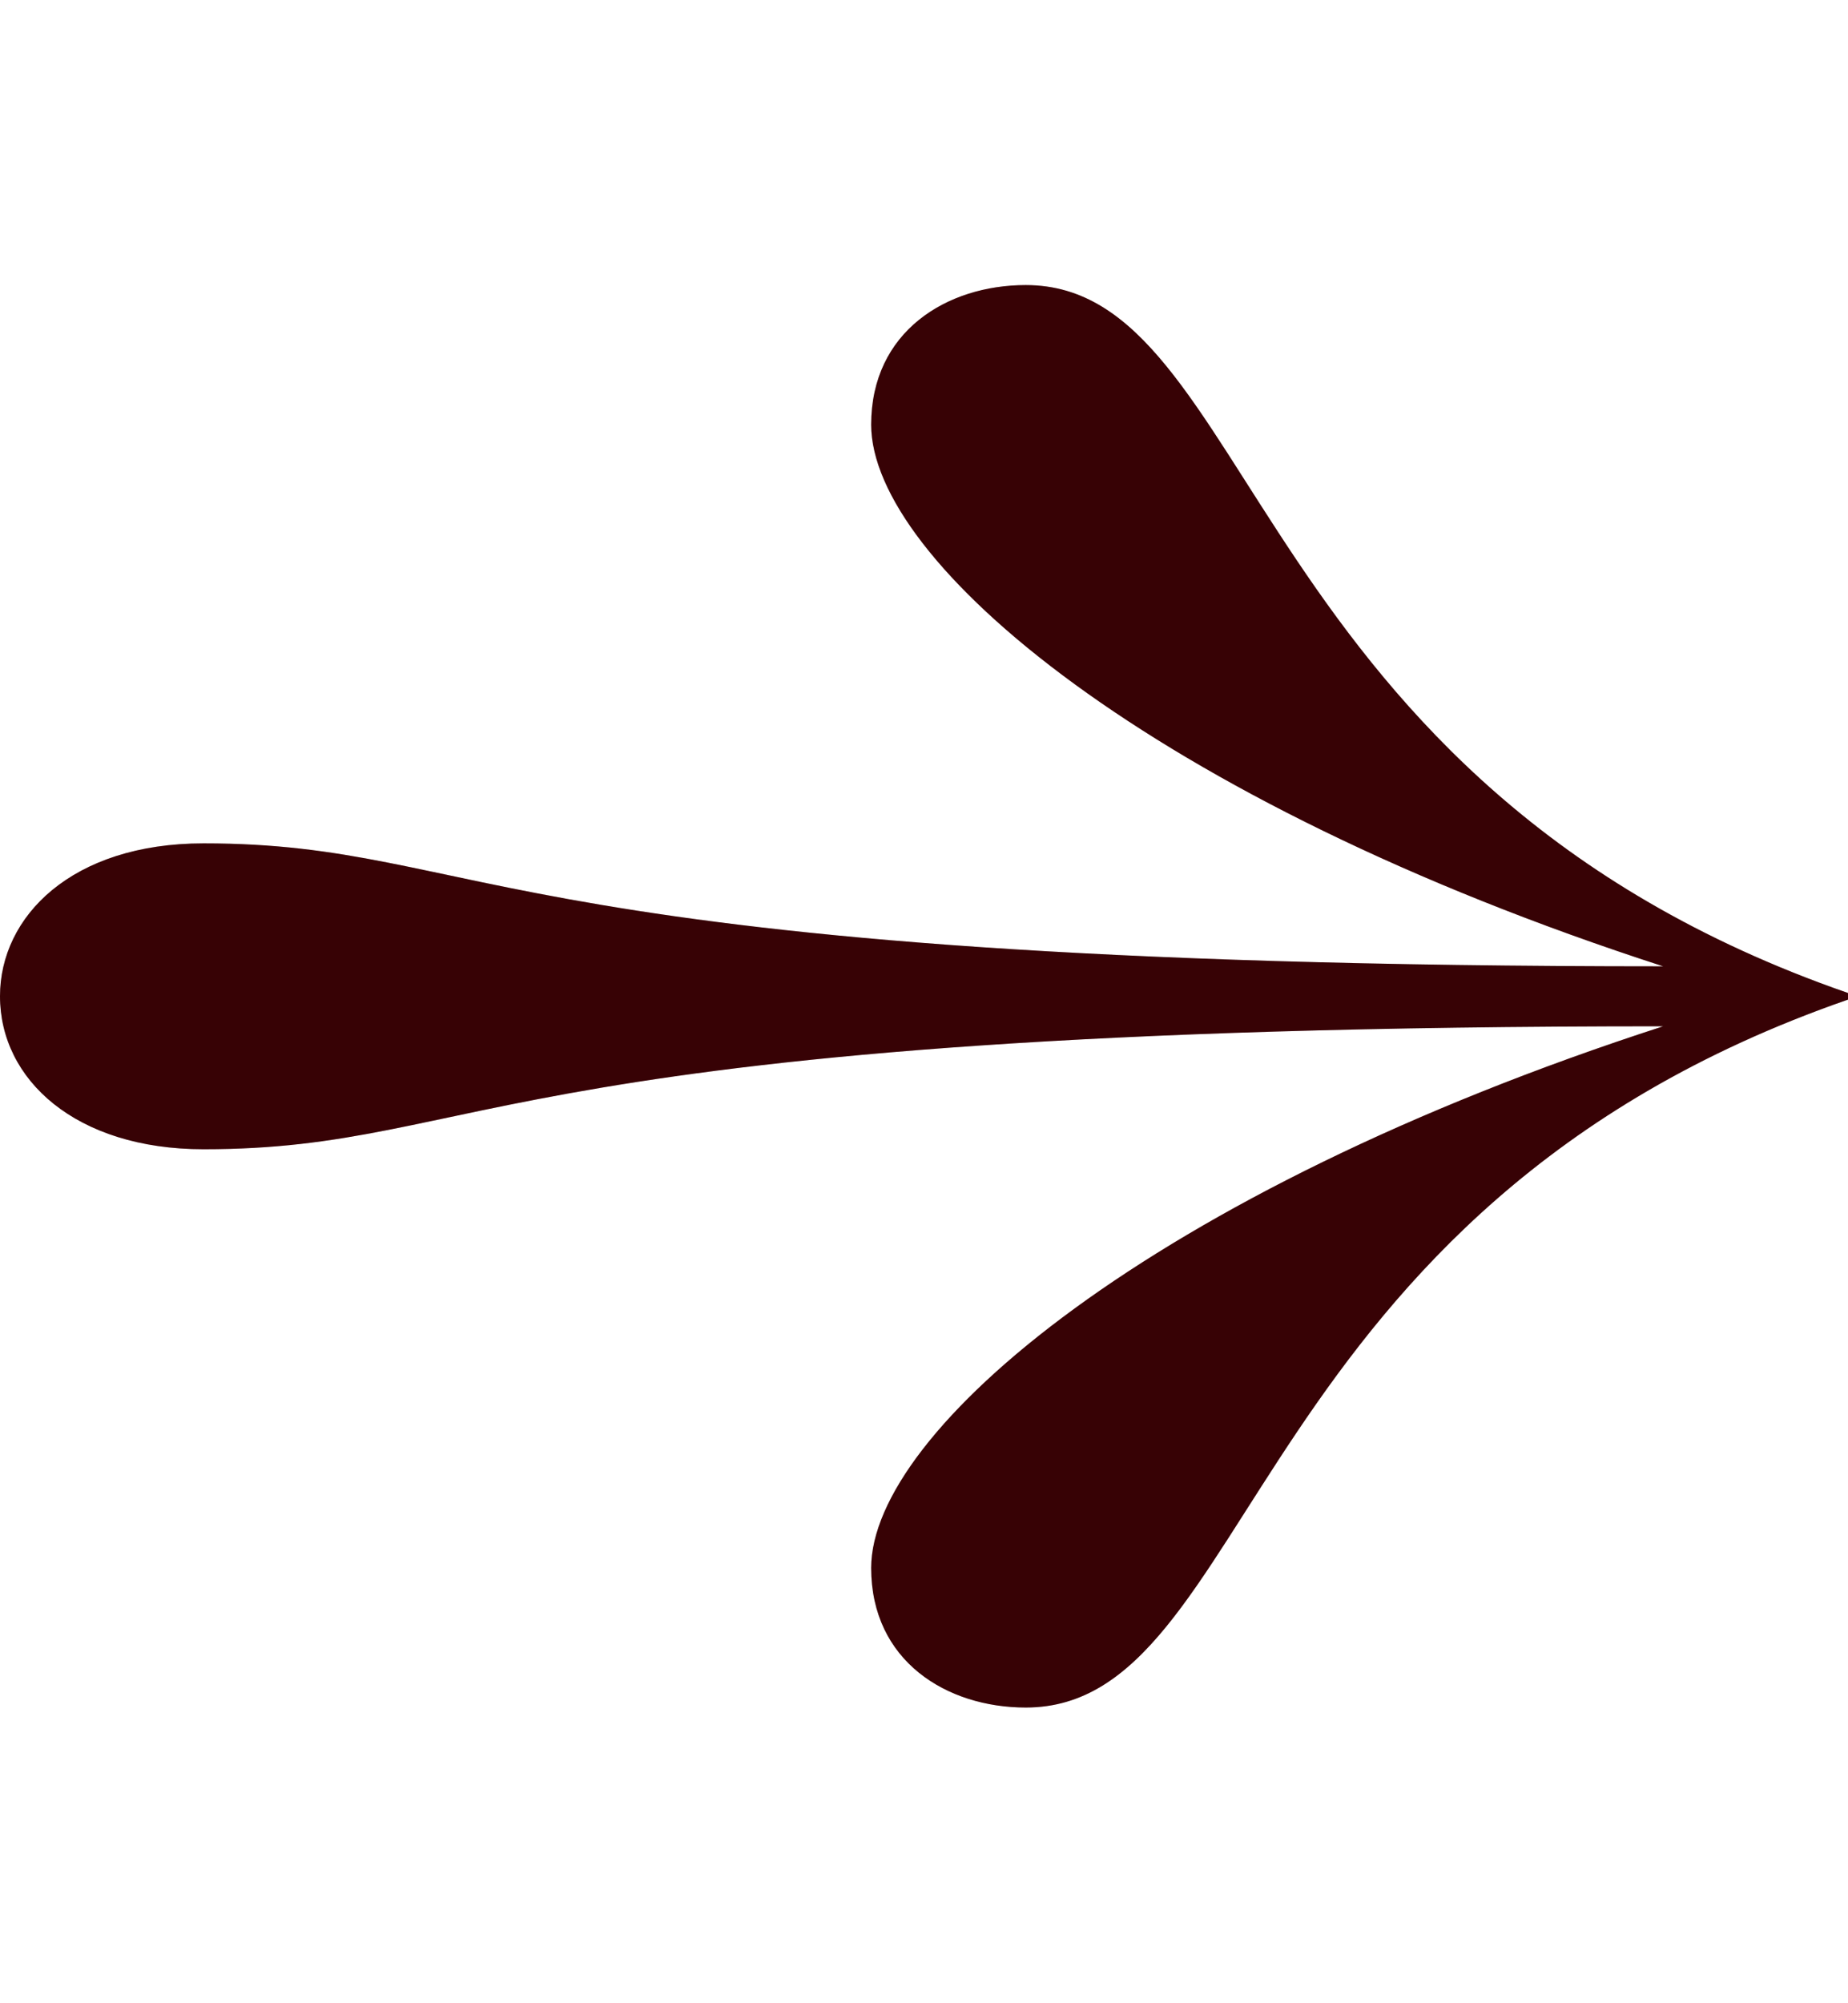
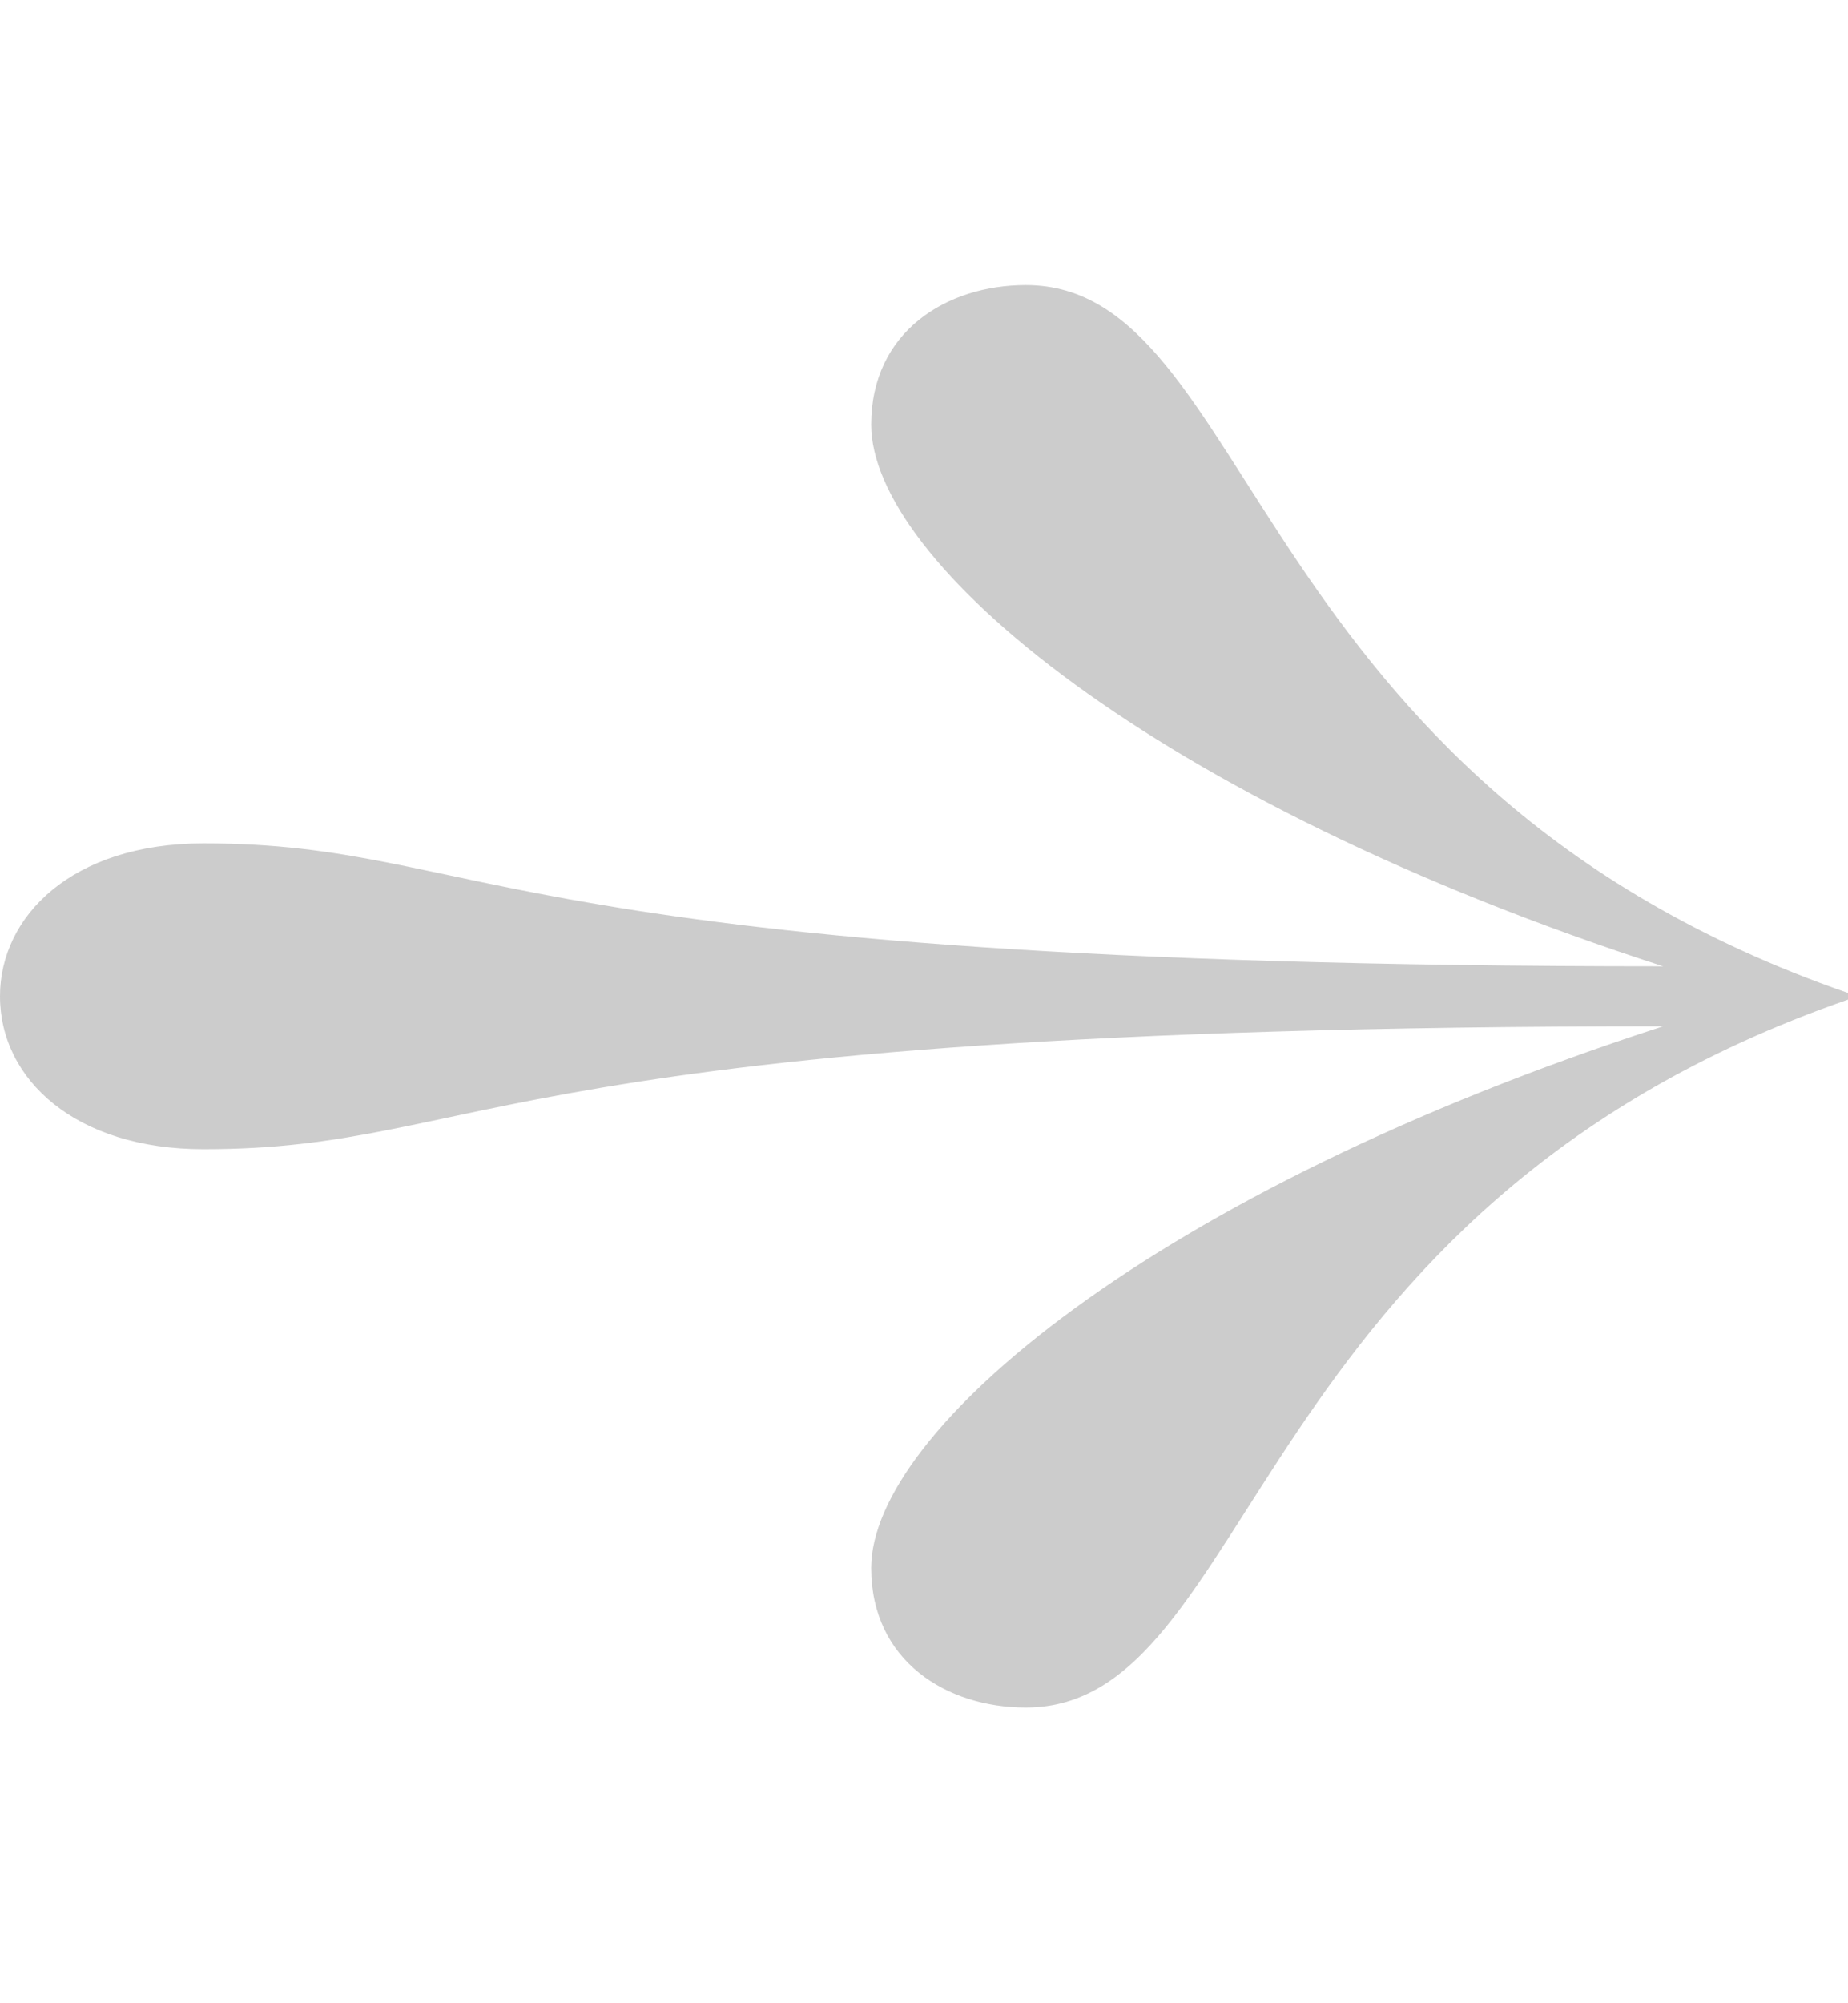
<svg xmlns="http://www.w3.org/2000/svg" width="12" height="13" viewBox="0 0 12 13" fill="none">
  <g id="ui-icons">
    <g id="Vector">
-       <path d="M0 6.465C0 7.005 0.49 7.458 1.322 7.458C3.184 7.458 3.184 6.66 10.8 6.66C7.469 7.738 5.657 9.291 5.657 10.175C5.657 10.779 6.147 11.081 6.661 11.081C8.155 11.081 8.082 7.846 12 6.487V6.444C8.082 5.085 8.155 1.85 6.661 1.85C6.147 1.85 5.657 2.152 5.657 2.756C5.657 3.64 7.469 5.193 10.8 6.271C3.184 6.271 3.184 5.473 1.322 5.473C0.465 5.473 0 5.948 0 6.465Z" fill="#450206" />
      <path d="M0 6.465C0 7.005 0.49 7.458 1.322 7.458C3.184 7.458 3.184 6.66 10.8 6.66C7.469 7.738 5.657 9.291 5.657 10.175C5.657 10.779 6.147 11.081 6.661 11.081C8.155 11.081 8.082 7.846 12 6.487V6.444C8.082 5.085 8.155 1.85 6.661 1.85C6.147 1.85 5.657 2.152 5.657 2.756C5.657 3.64 7.469 5.193 10.8 6.271C3.184 6.271 3.184 5.473 1.322 5.473C0.465 5.473 0 5.948 0 6.465Z" fill="black" fill-opacity="0.2" />
    </g>
  </g>
</svg>